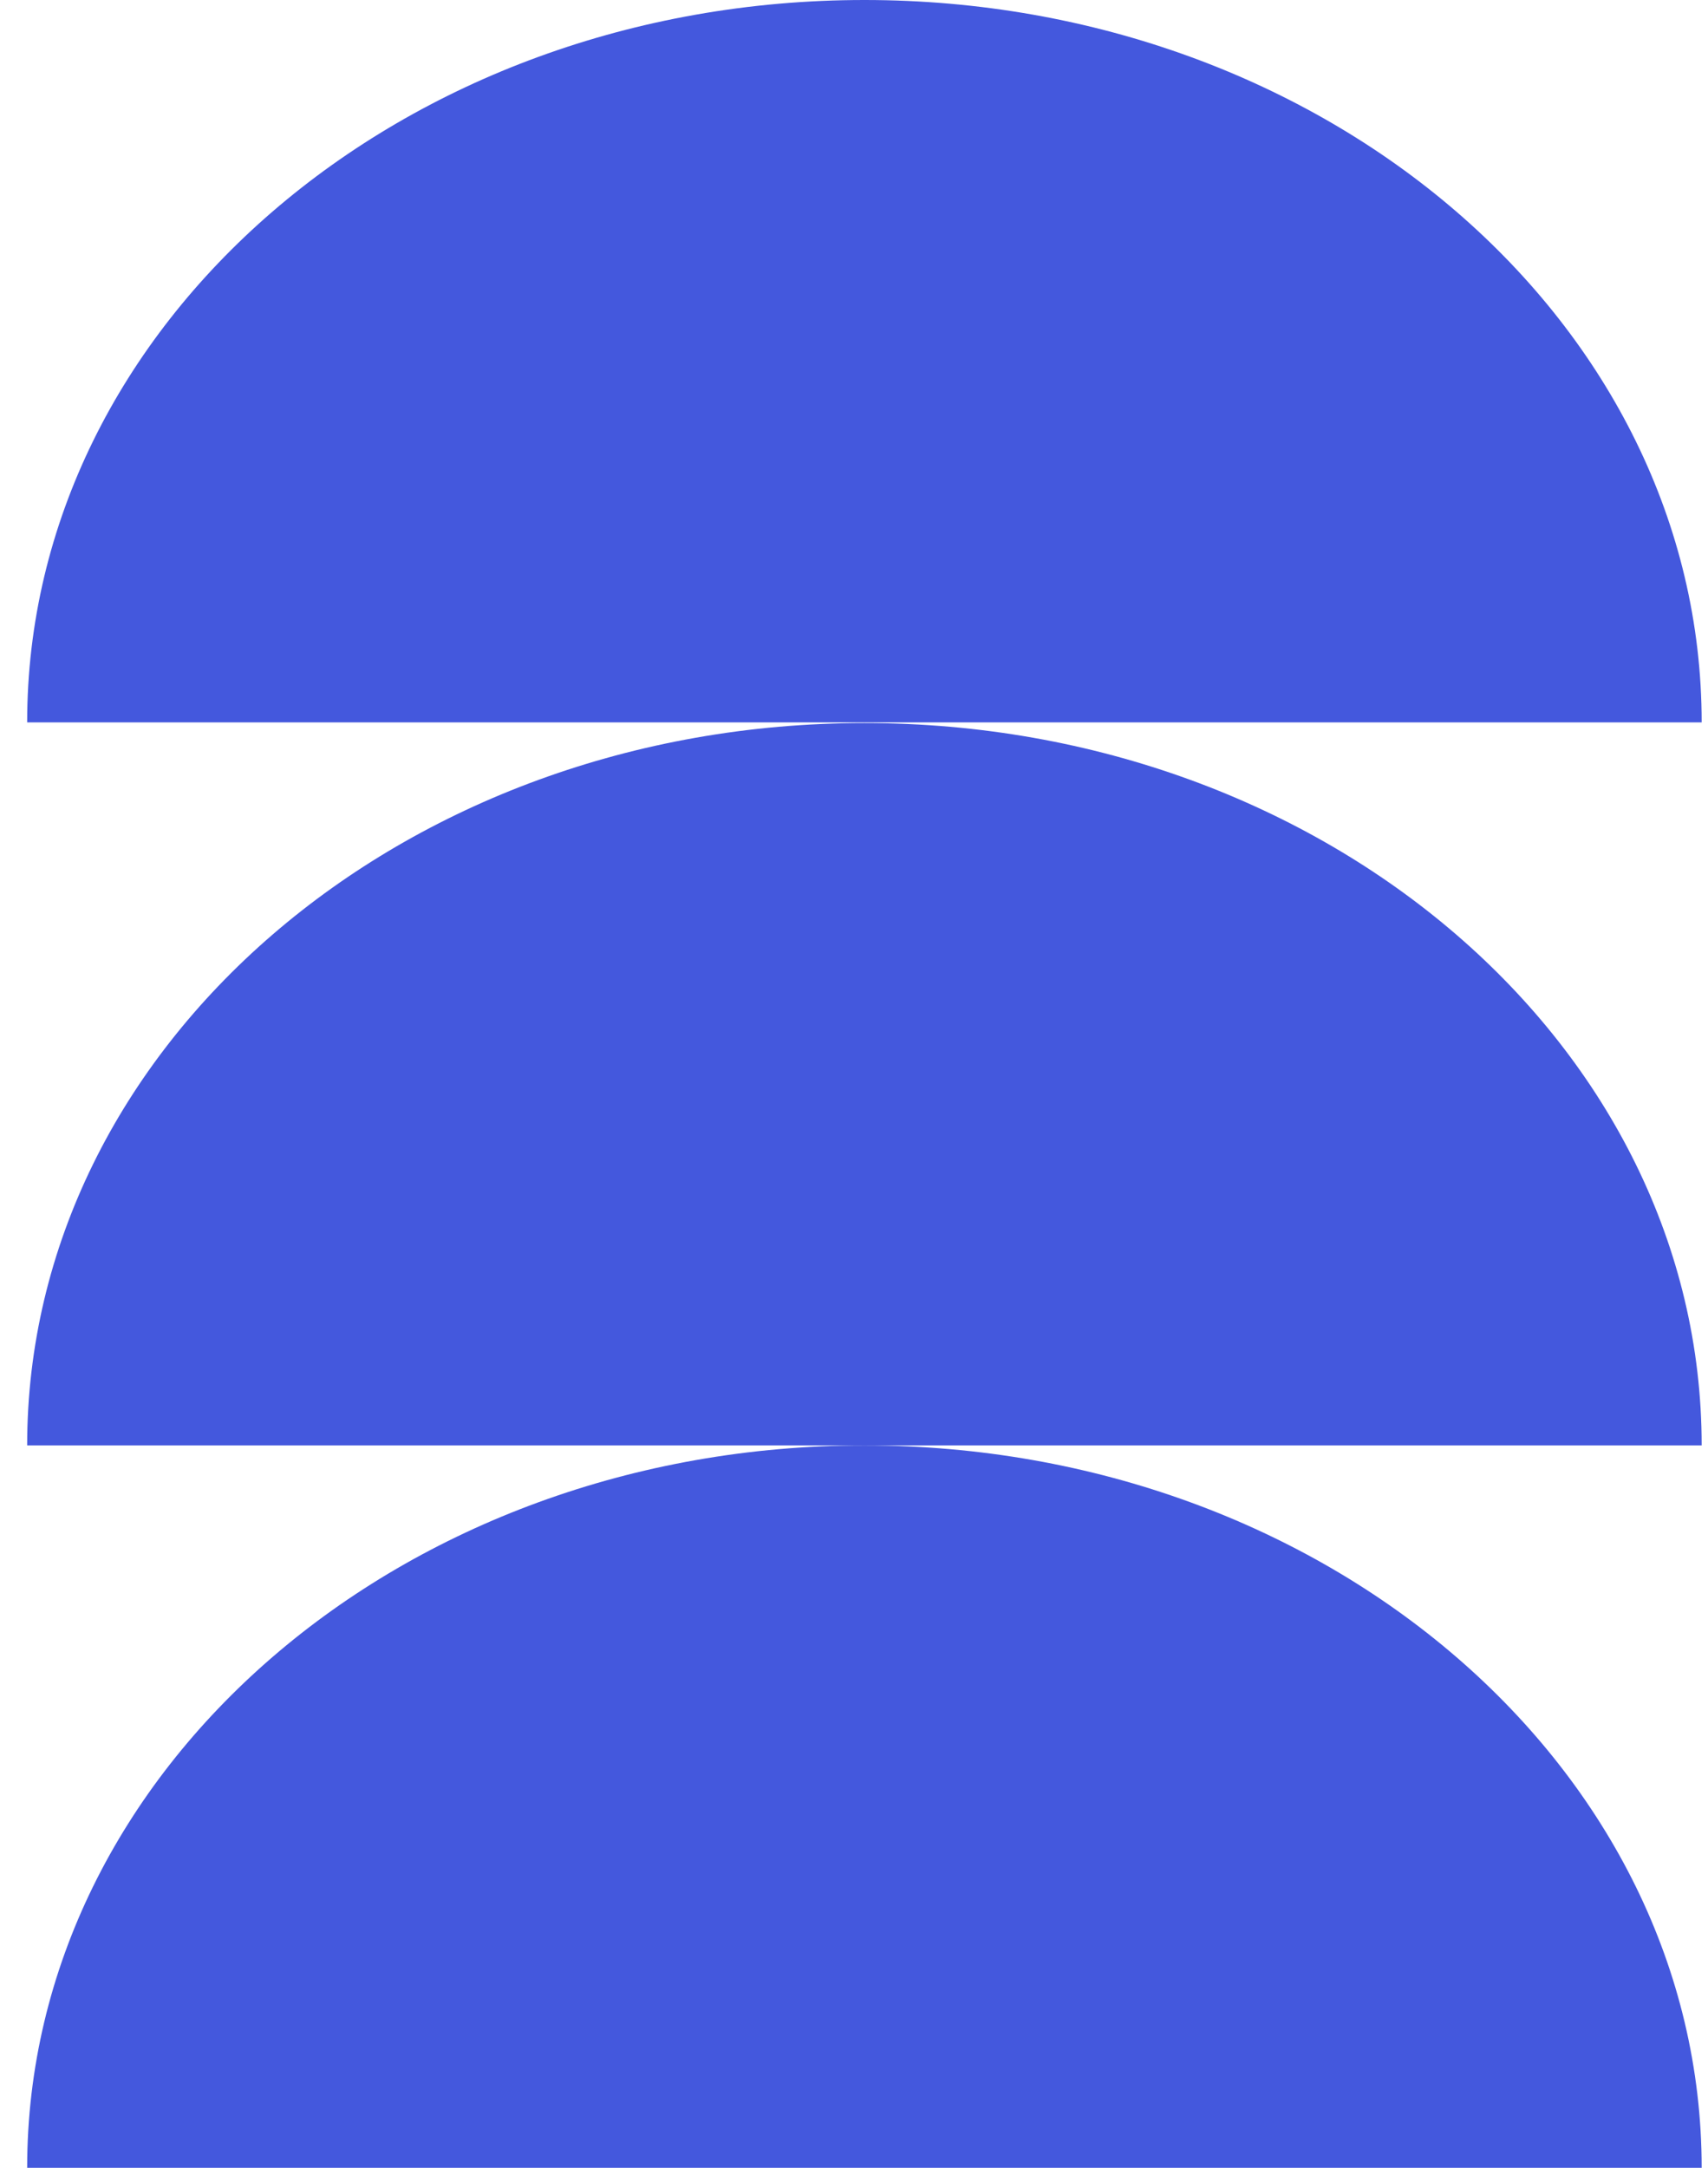
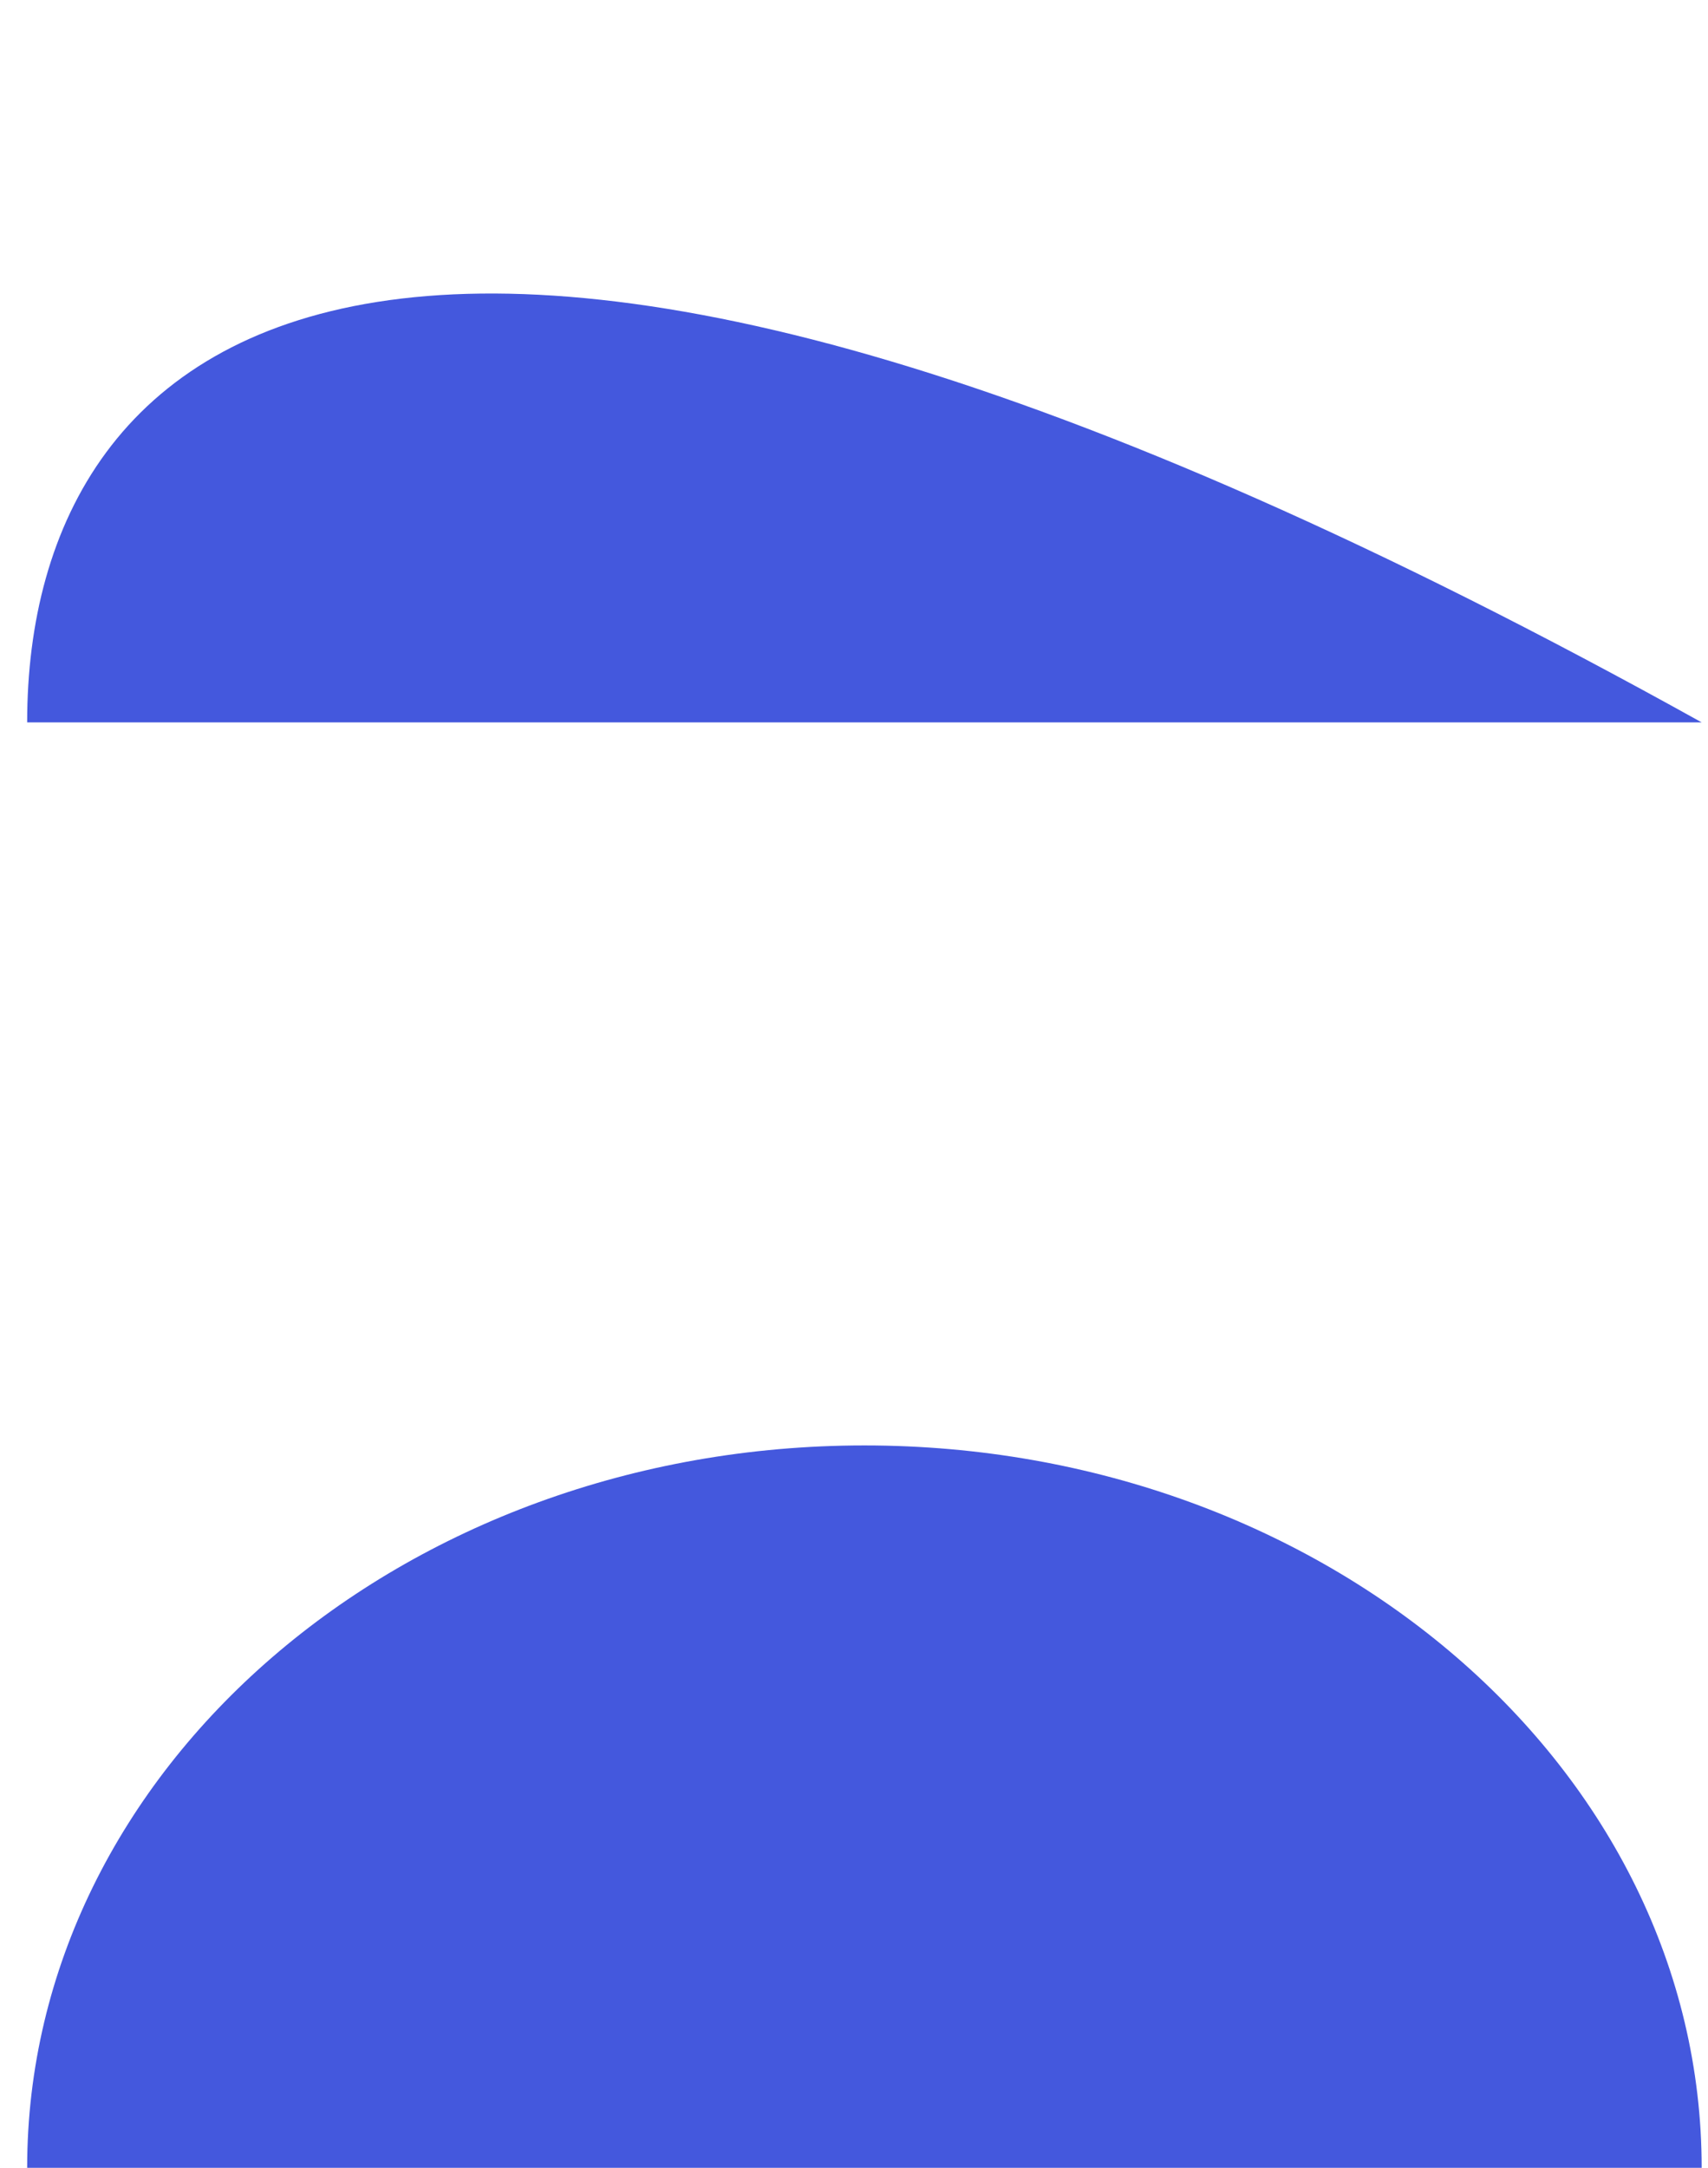
<svg xmlns="http://www.w3.org/2000/svg" width="41" height="52" viewBox="0 0 41 52" fill="none">
  <path d="M40.848 52C40.848 42.434 31.846 34.672 20.75 34.672C9.654 34.672 0.652 42.434 0.652 52H40.848Z" fill="#4458DD" />
-   <path d="M40.848 34.672C40.848 25.106 31.846 17.344 20.75 17.344C9.654 17.344 0.652 25.106 0.652 34.672H40.848Z" fill="#4458DD" />
-   <path d="M40.848 17.328C40.848 7.762 31.846 0 20.75 0C9.654 0 0.652 7.762 0.652 17.328H40.848Z" fill="#4458DD" />
+   <path d="M40.848 17.328C9.654 0 0.652 7.762 0.652 17.328H40.848Z" fill="#4458DD" />
</svg>